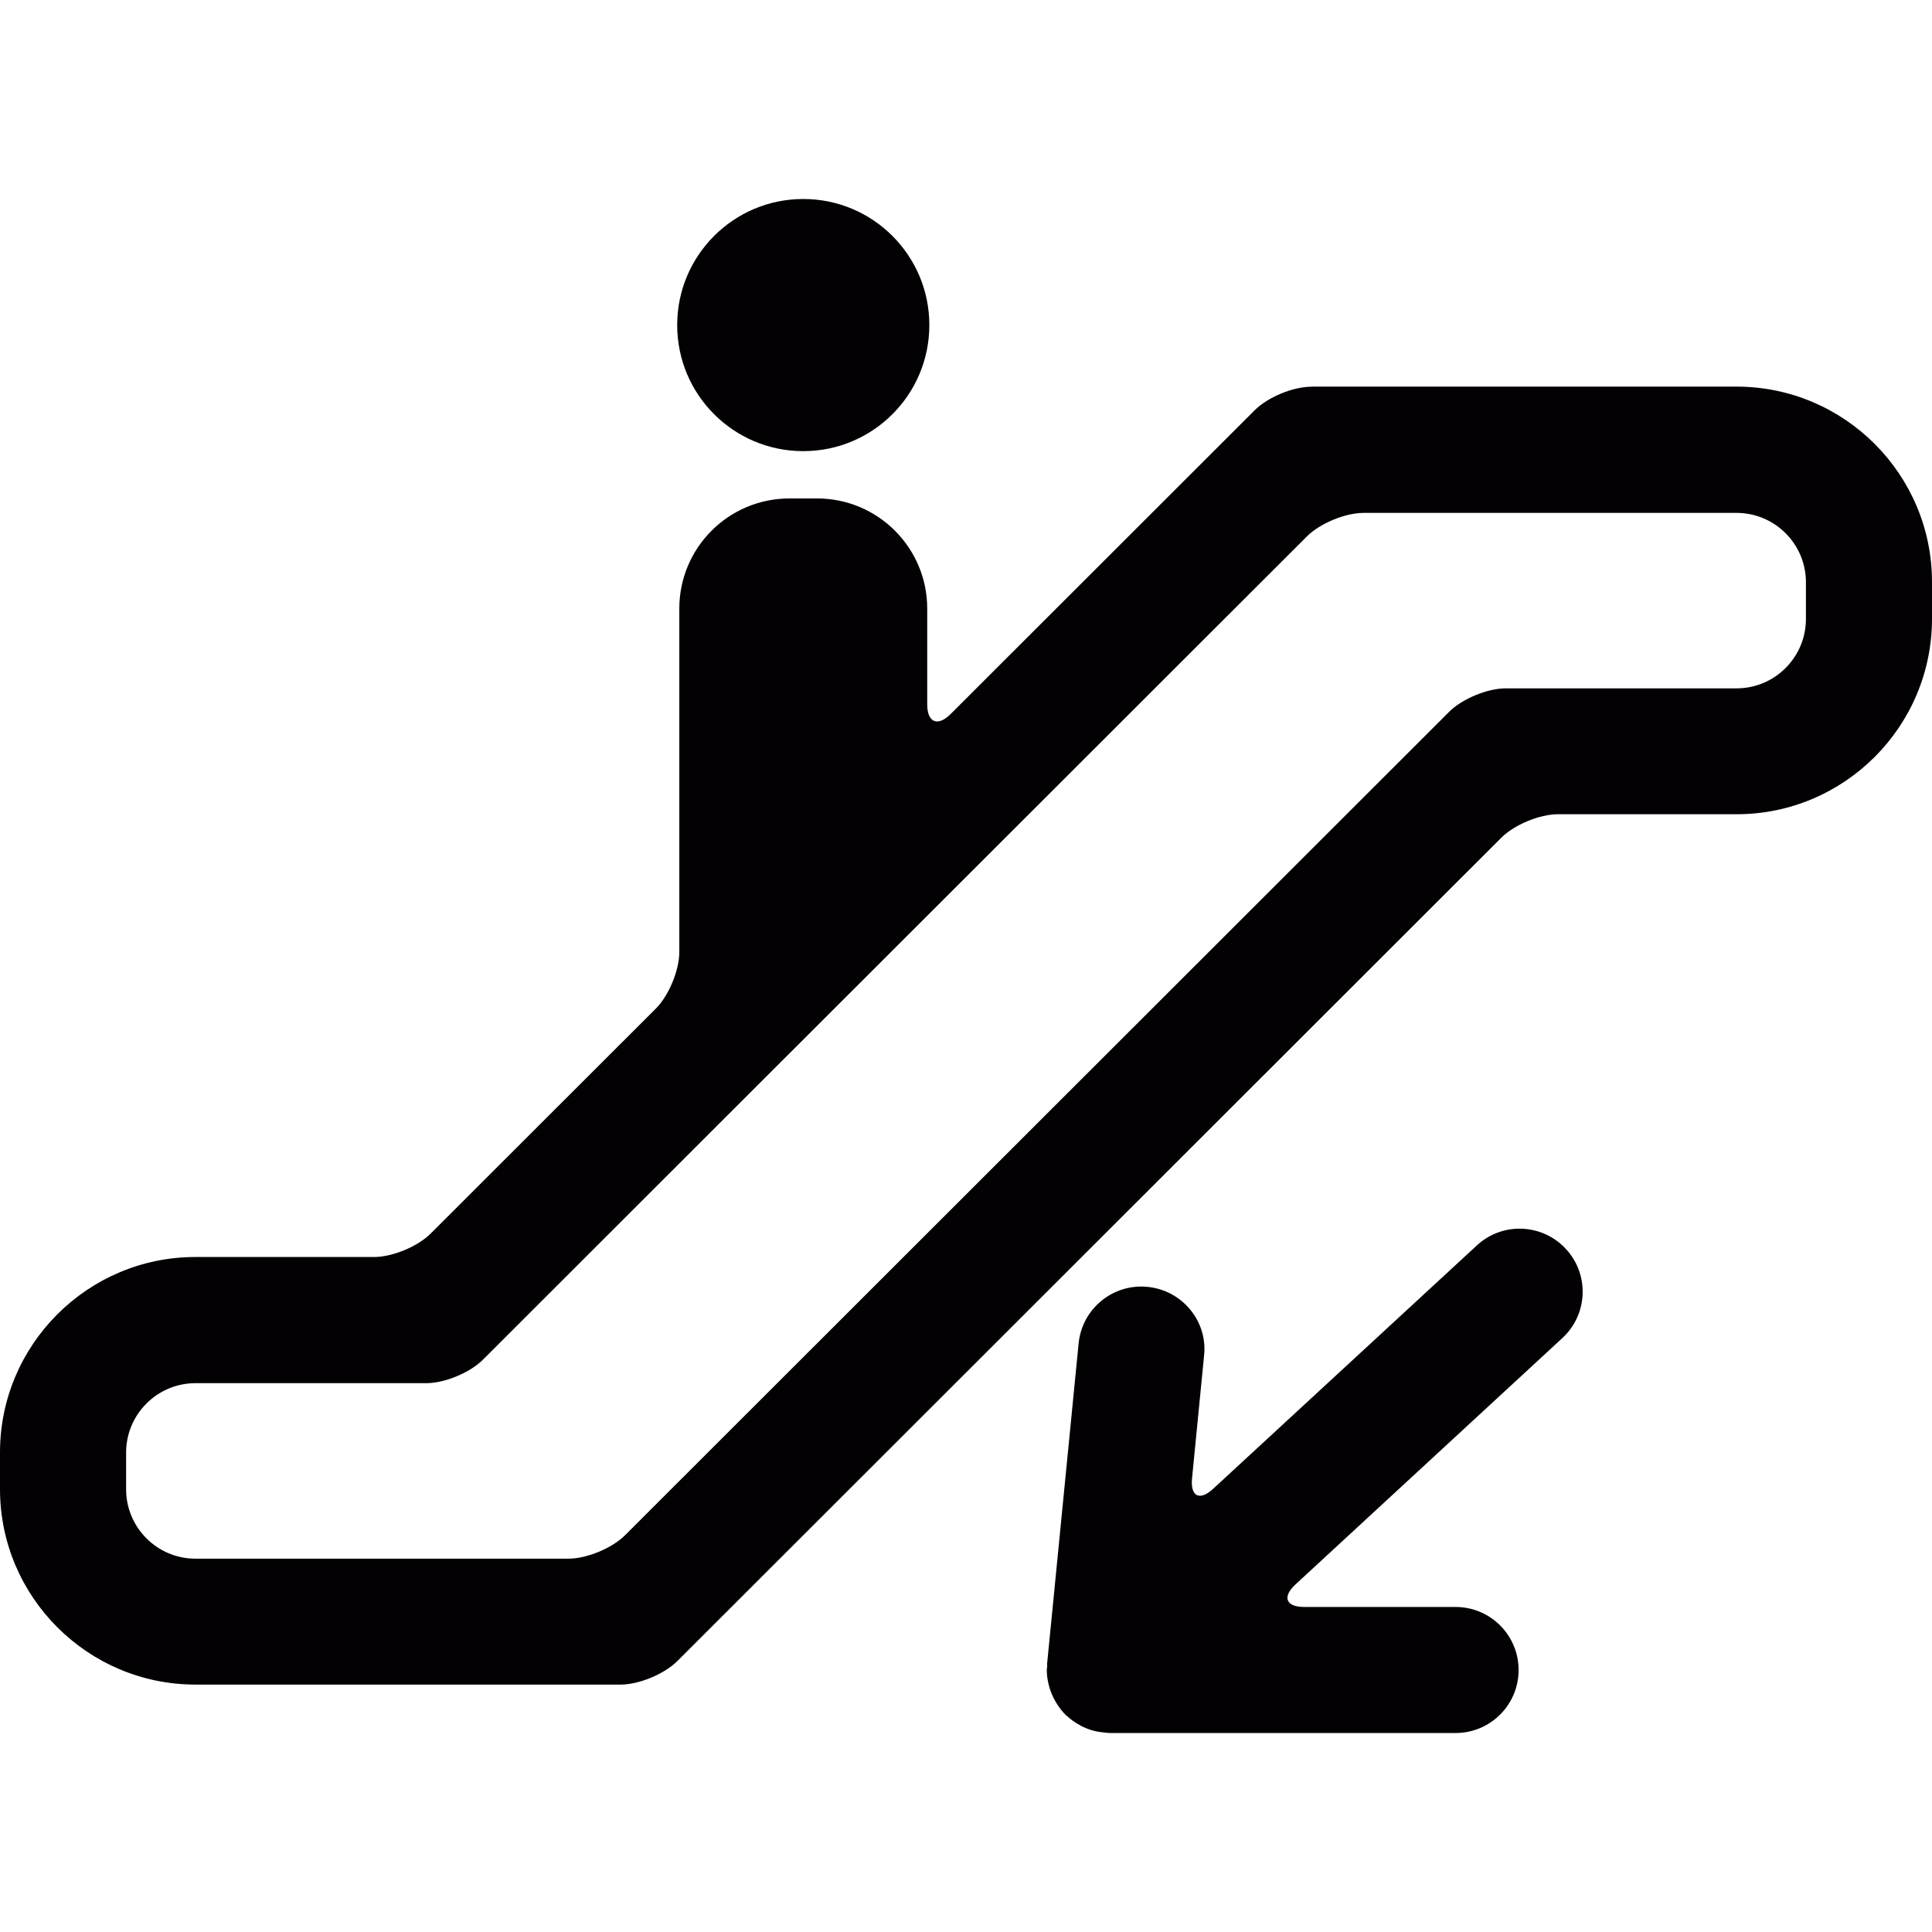
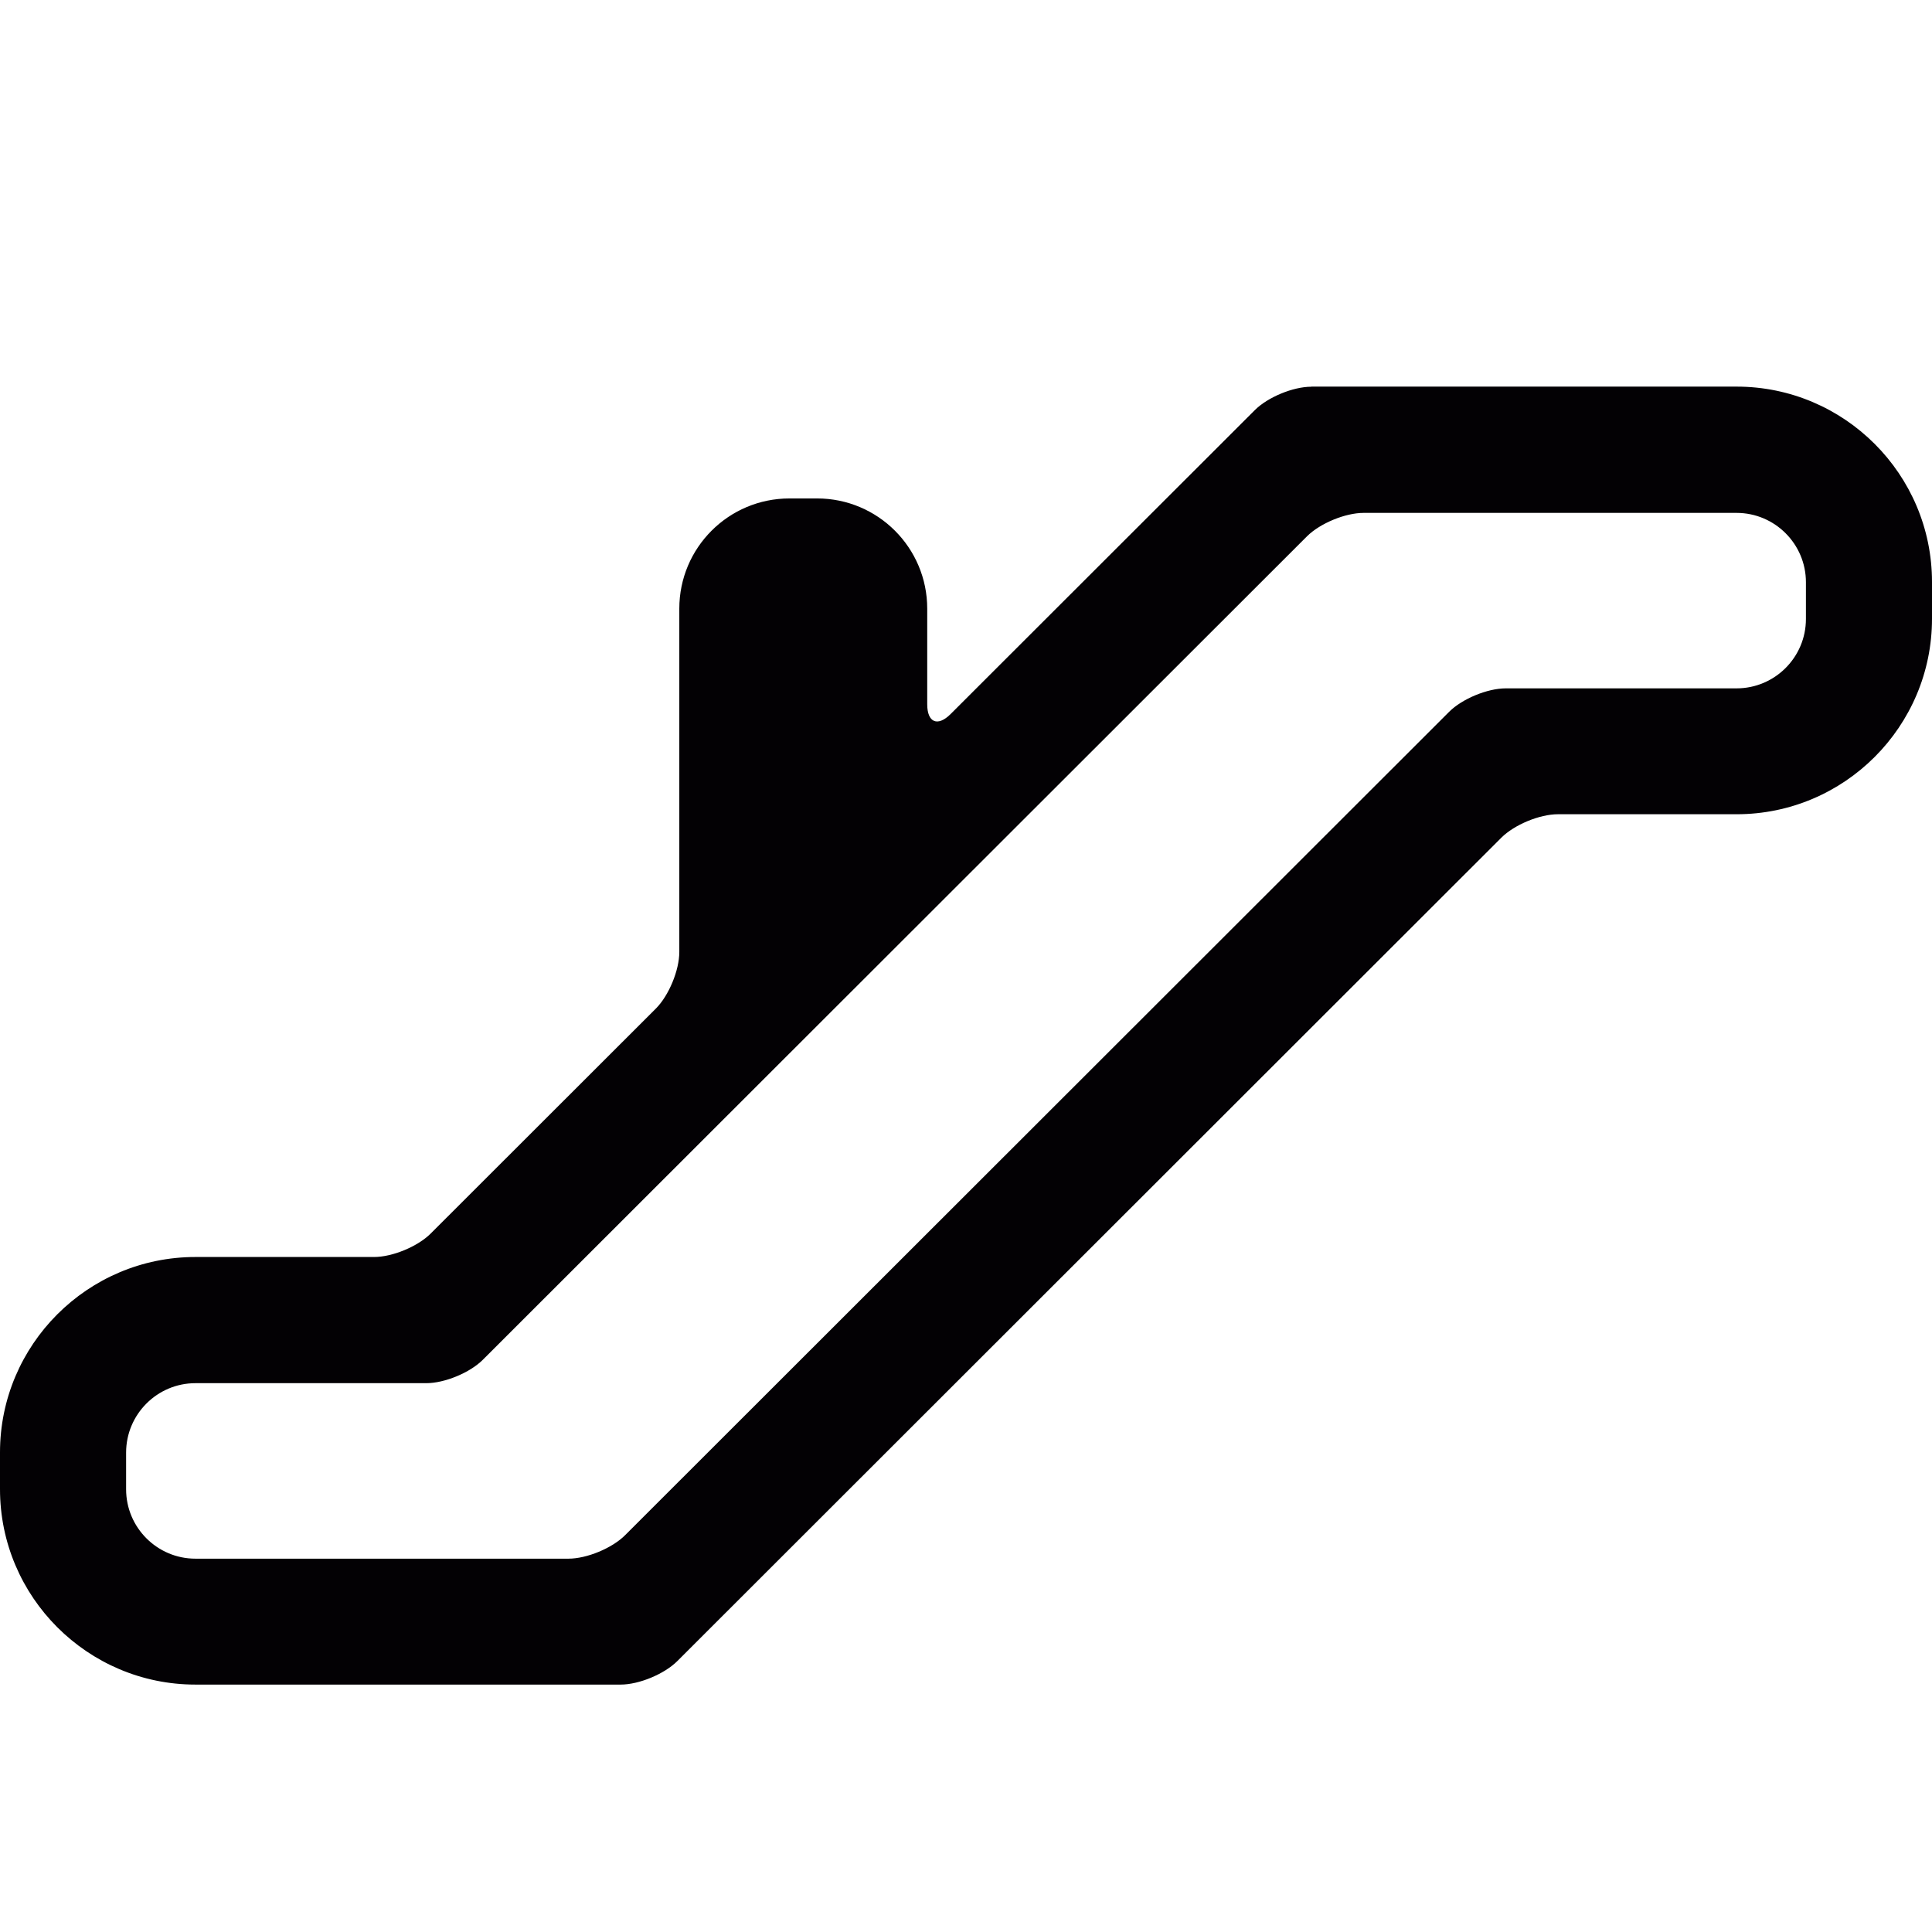
<svg xmlns="http://www.w3.org/2000/svg" height="800px" width="800px" version="1.1" id="Capa_1" viewBox="0 0 58.292 58.292" xml:space="preserve">
  <g>
    <g>
-       <circle style="fill:#030104;" cx="24.236" cy="9.808" r="3.804" />
      <path style="fill:#030104;" d="M52.396,11.665h-12.83v0.003c-0.553,0-1.316,0.316-1.707,0.707l-9.176,9.168    c-0.391,0.391-0.707,0.26-0.707-0.293v-2.886c0-1.837-1.488-3.325-3.324-3.325H23.82c-1.837,0-3.324,1.488-3.324,3.325v10.359    c0,0.553-0.316,1.316-0.707,1.707l-6.795,6.789c-0.391,0.391-1.154,0.707-1.707,0.707h-5.39C2.646,37.926,0,40.572,0,43.822v1.109    c0,3.25,2.645,5.896,5.897,5.896h12.83c0.553,0,1.316-0.317,1.707-0.707l24.865-24.846c0.392-0.391,1.153-0.707,1.707-0.707h5.39    c3.252,0,5.896-2.646,5.896-5.898V17.56C58.292,14.31,55.646,11.665,52.396,11.665z M54.488,18.676    c0,1.154-0.938,2.093-2.092,2.093h-6.965c-0.553,0-1.316,0.316-1.707,0.707L18.859,46.321c-0.391,0.391-1.154,0.707-1.707,0.707    H5.897c-1.153,0-2.092-0.938-2.092-2.092v-1.109c0-1.153,0.938-2.094,2.092-2.094h6.965c0.553,0,1.316-0.315,1.707-0.707    l24.865-24.844c0.392-0.391,1.154-0.707,1.707-0.707h11.255c1.153,0,2.092,0.938,2.092,2.092V18.676z" />
-       <path style="fill:#030104;" d="M44.56,37.576l-7.957,7.344c-0.406,0.375-0.691,0.233-0.637-0.315l0.363-3.701    c0.115-1.041-0.66-1.975-1.707-2.077c-1.045-0.104-1.975,0.661-2.078,1.707l-0.951,9.668c-0.002,0.022,0.005,0.043,0.003,0.065    c-0.002,0.041-0.012,0.08-0.012,0.121c0,0.116,0.013,0.229,0.034,0.338c0.006,0.033,0.012,0.064,0.021,0.097    c0.034,0.147,0.089,0.286,0.155,0.419c0.02,0.037,0.04,0.074,0.061,0.111c0.086,0.144,0.184,0.278,0.303,0.394    c0.013,0.012,0.026,0.021,0.039,0.032c0.117,0.109,0.248,0.199,0.391,0.275c0.02,0.01,0.033,0.027,0.091,0.049    c0.151,0.072,0.312,0.125,0.481,0.151c0.035,0.007,0.068,0.007,0.103,0.013c0.075,0.006,0.149,0.021,0.226,0.021h10.428    c1.052,0,1.902-0.851,1.902-1.901s-0.851-1.902-1.902-1.902h-4.566c-0.553,0-0.671-0.303-0.266-0.678l8.055-7.436    c0.406-0.375,0.612-0.885,0.612-1.398c0-0.461-0.167-0.923-0.505-1.289C46.536,36.912,45.331,36.862,44.56,37.576z" />
    </g>
  </g>
</svg>